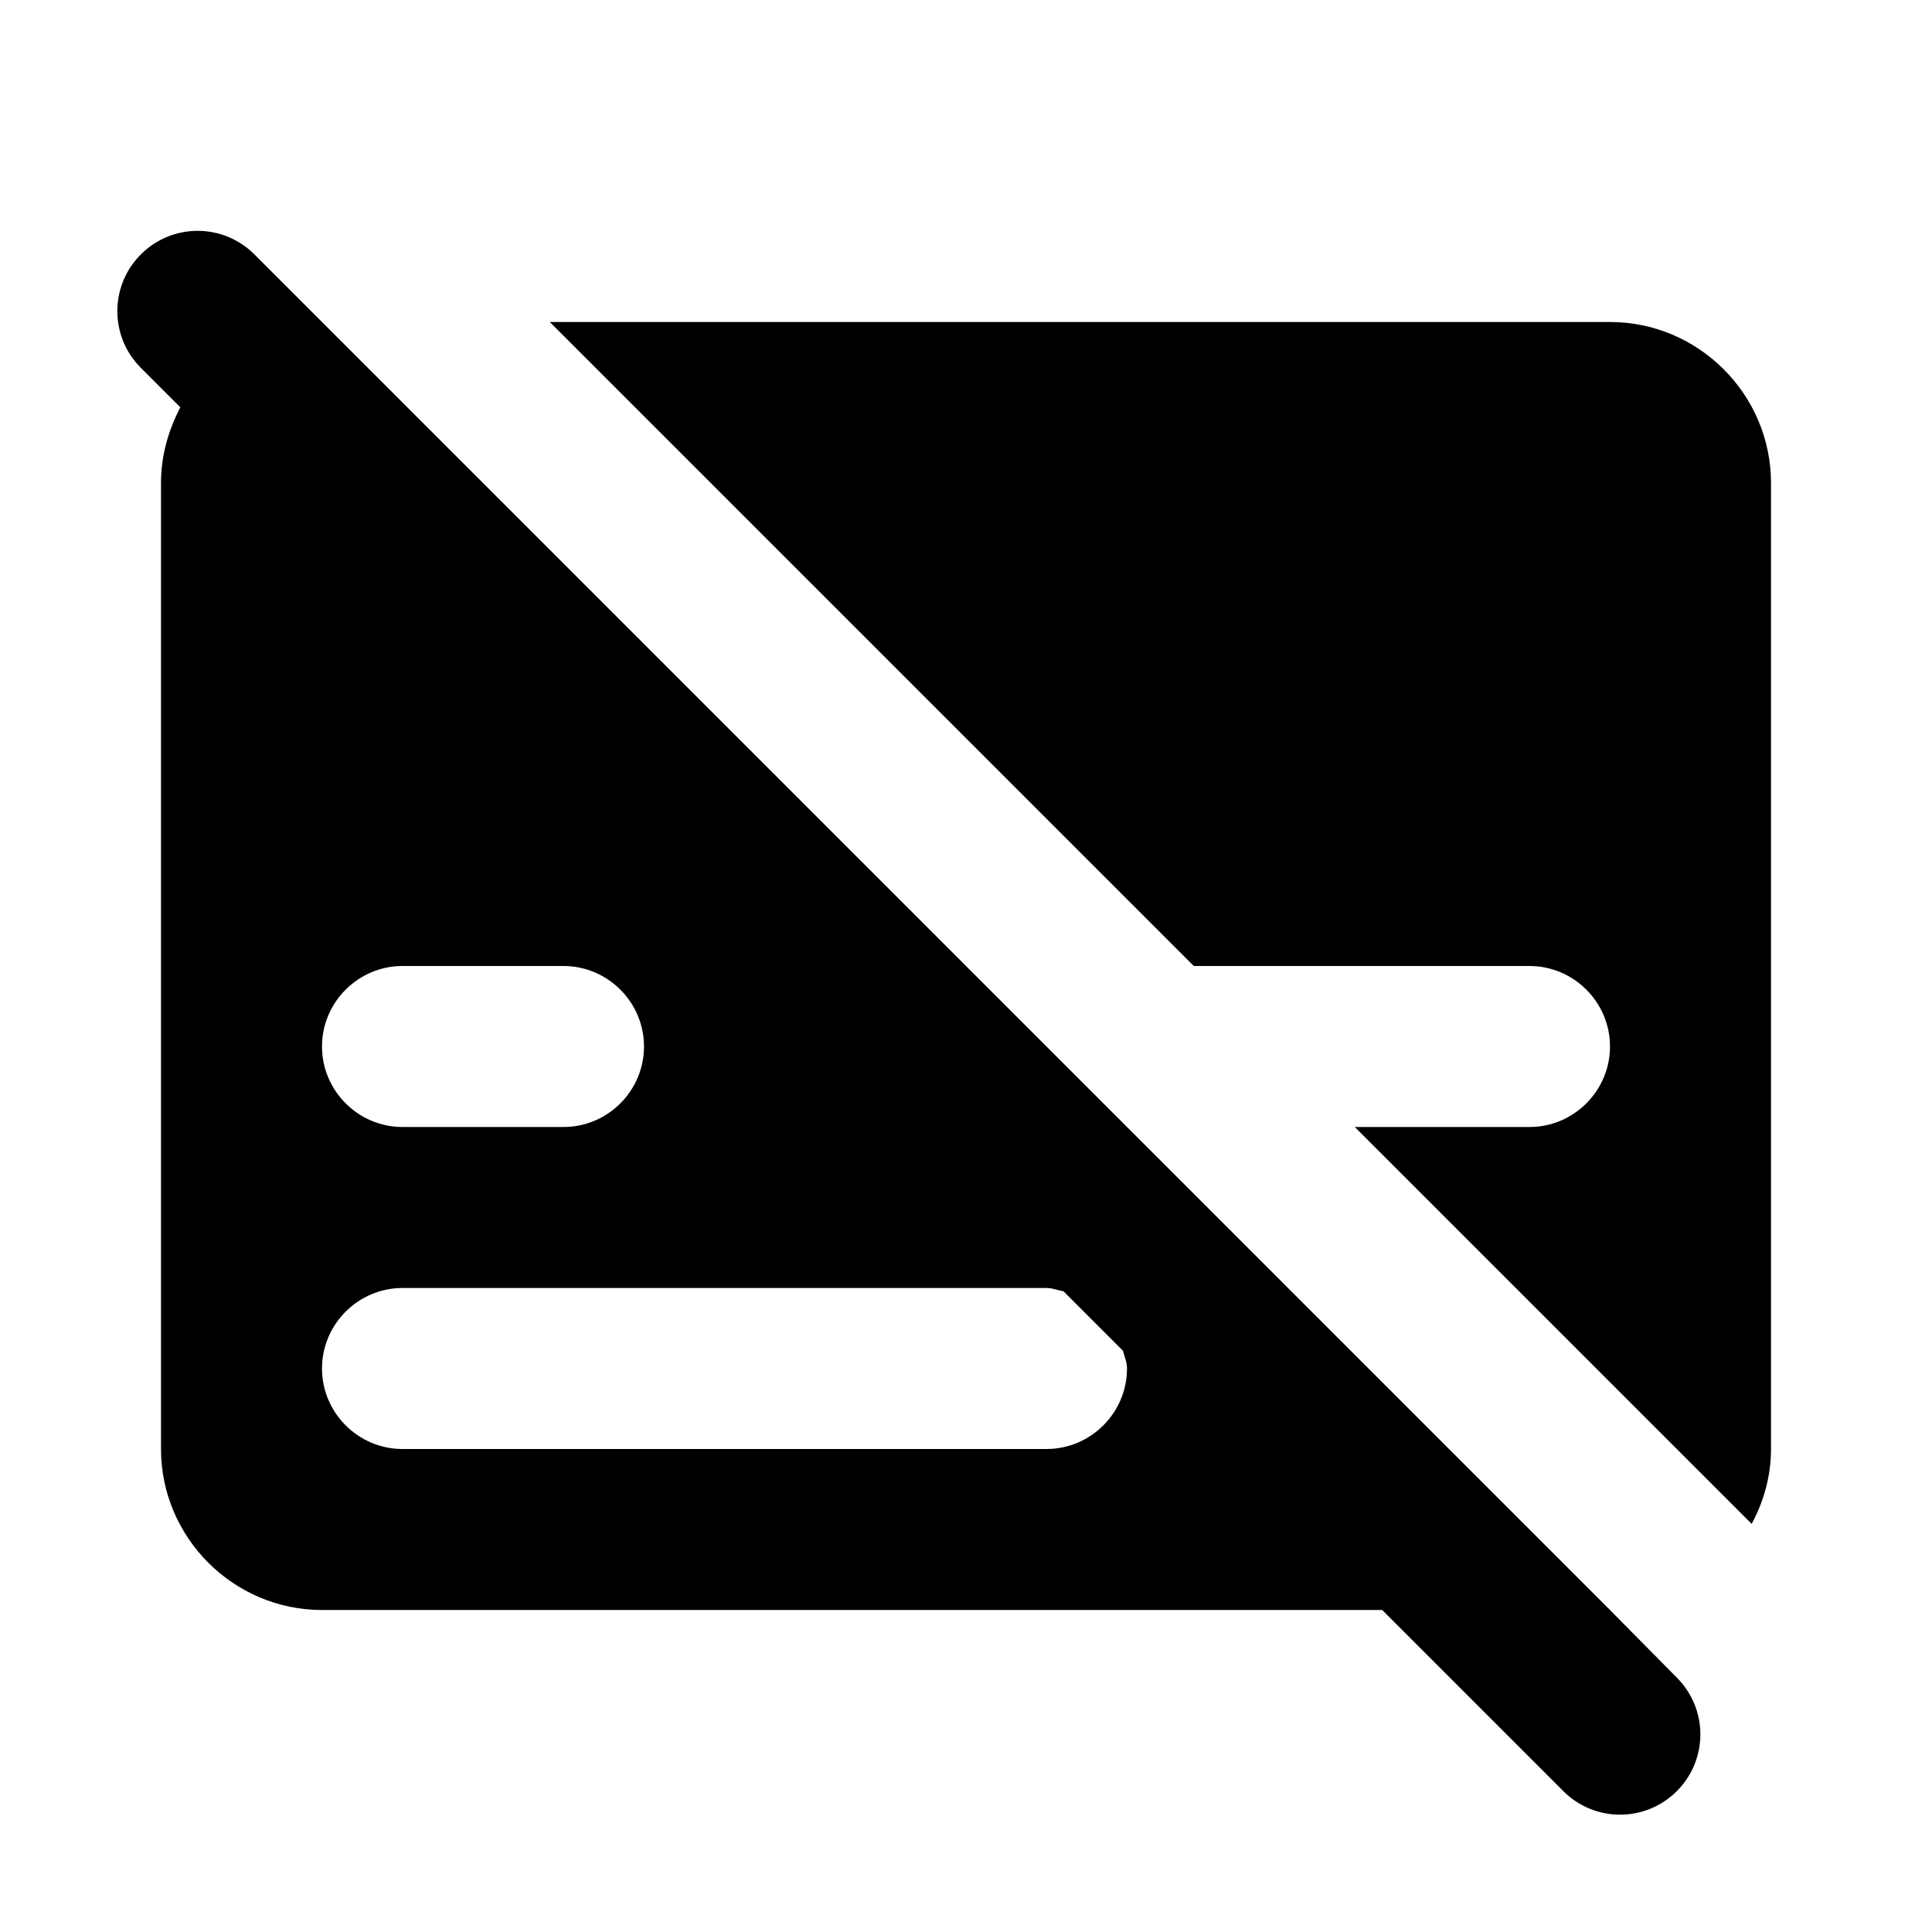
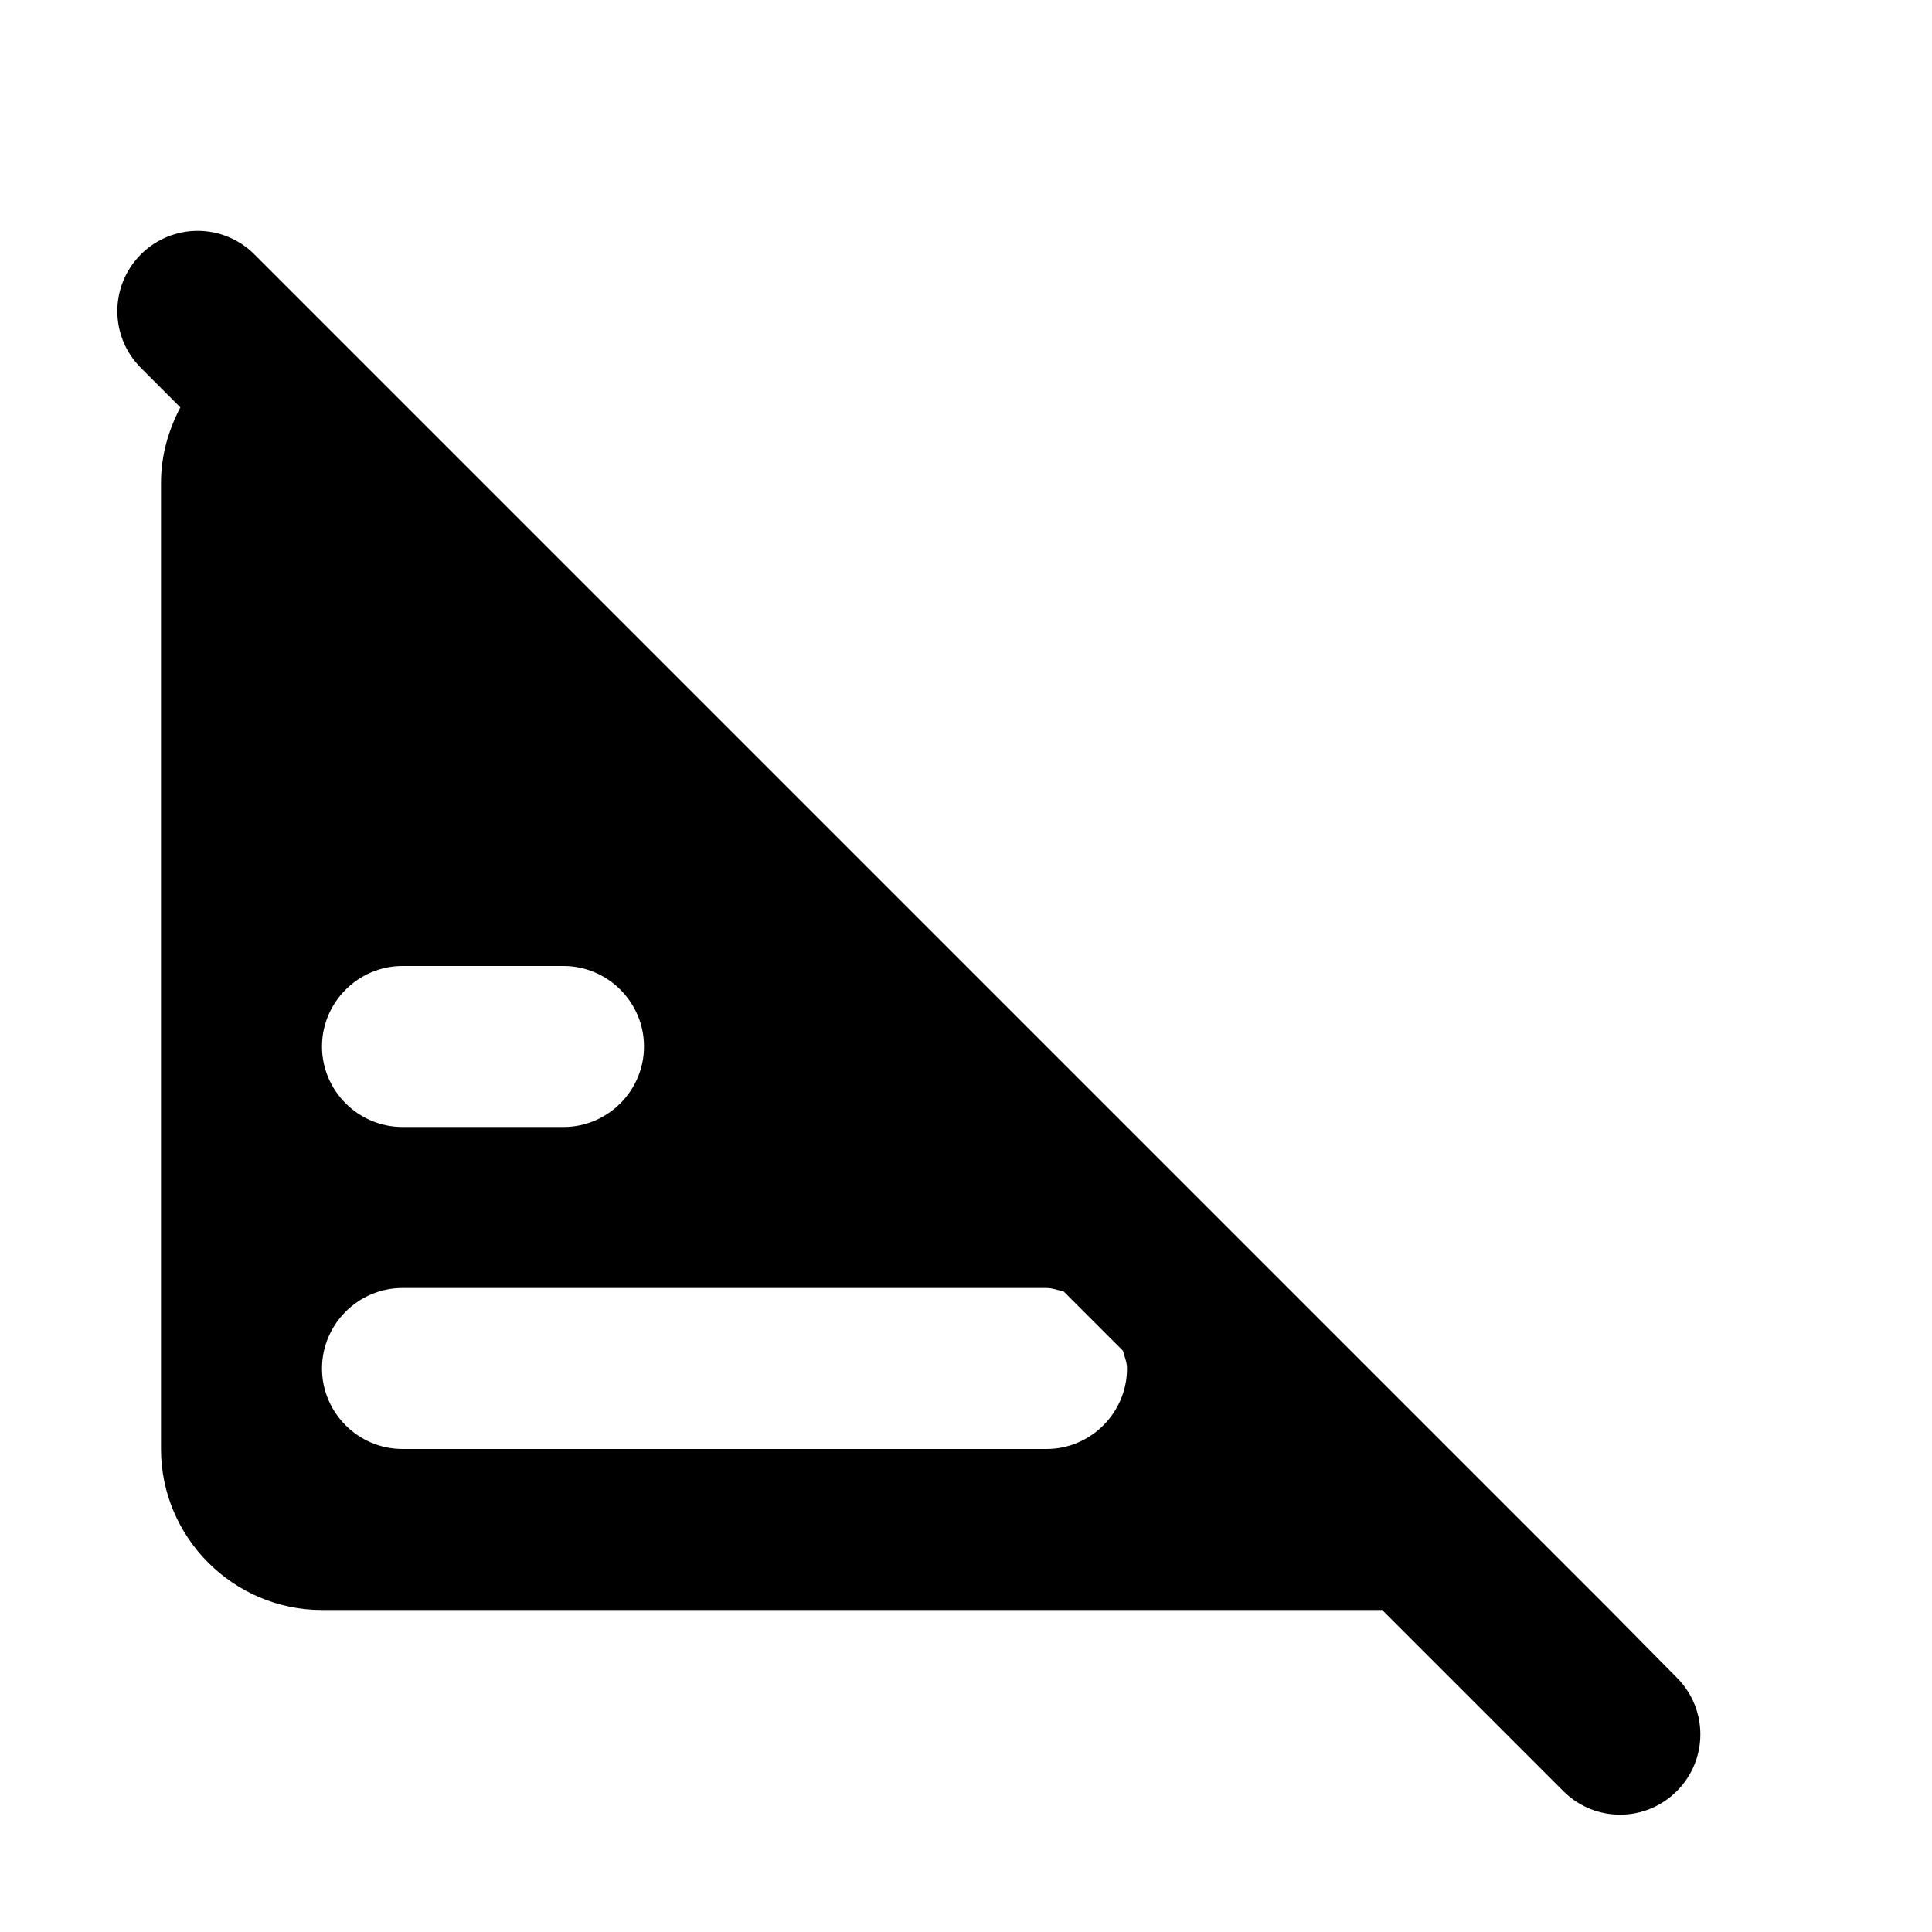
<svg xmlns="http://www.w3.org/2000/svg" enable-background="new 0 0 24 24" viewBox="0 0 24 24" fill="currentColor">
  <g>
-     <rect fill="none" height="24" width="24" />
    <rect fill="none" height="24" width="24" />
  </g>
  <g>
    <g>
-       <path d="M20,4H6.83l8,8H19c0.55,0,1,0.45,1,1c0,0.55-0.45,1-1,1h-2.17l4.93,4.93C21.91,18.65,22,18.34,22,18V6C22,4.9,21.1,4,20,4 z" />
      <path d="M20,20l-6-6l-1.71-1.71L12,12L3.16,3.16c-0.39-0.39-1.02-0.39-1.41,0c-0.39,0.39-0.39,1.02,0,1.41l0.49,0.49 C2.09,5.35,2,5.66,2,6v12c0,1.1,0.9,2,2,2h13.17l2.25,2.25c0.39,0.39,1.02,0.39,1.41,0c0.39-0.39,0.39-1.02,0-1.41L20,20z M8,13 c0,0.55-0.45,1-1,1H5c-0.55,0-1-0.45-1-1c0-0.55,0.45-1,1-1h2C7.55,12,8,12.45,8,13z M14,17c0,0.55-0.45,1-1,1H5 c-0.55,0-1-0.45-1-1c0-0.55,0.45-1,1-1h8c0.08,0,0.14,0.03,0.21,0.04l0.74,0.74C13.97,16.86,14,16.92,14,17z" />
    </g>
  </g>
</svg>